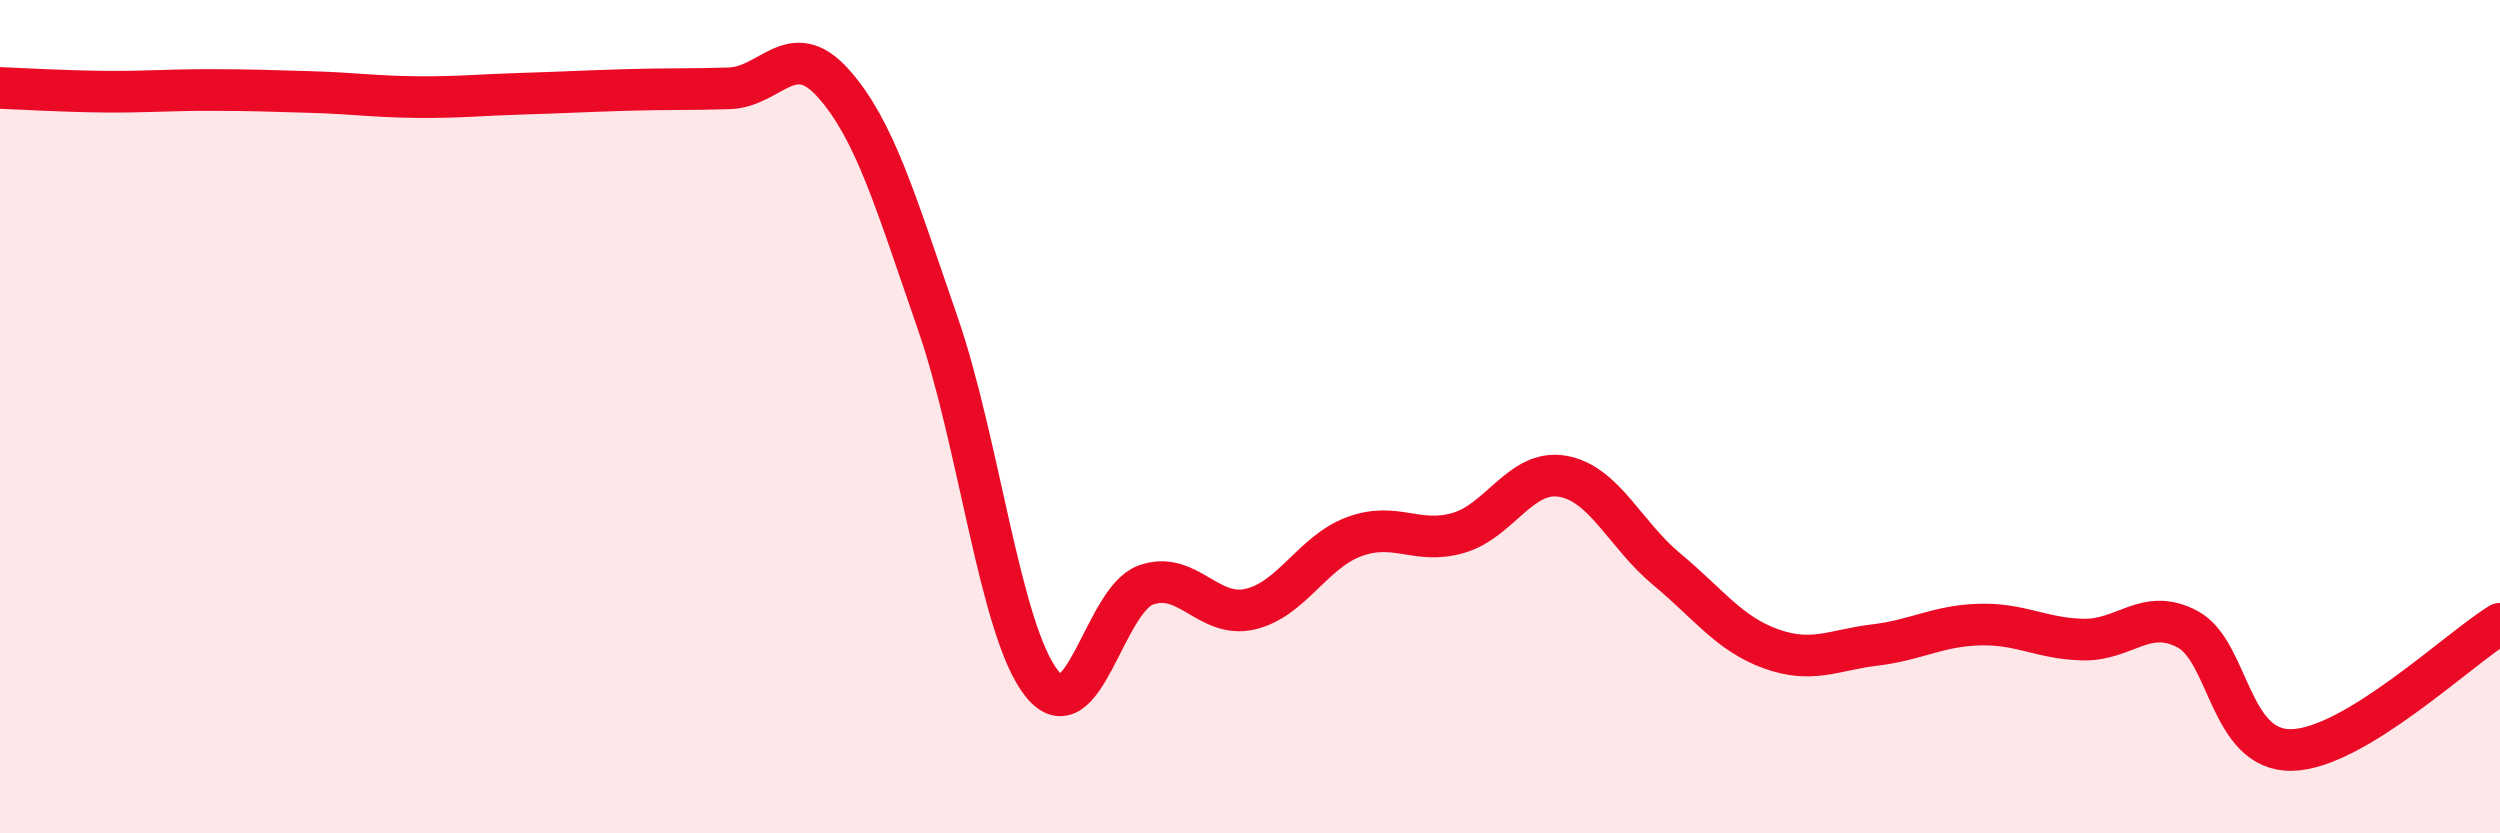
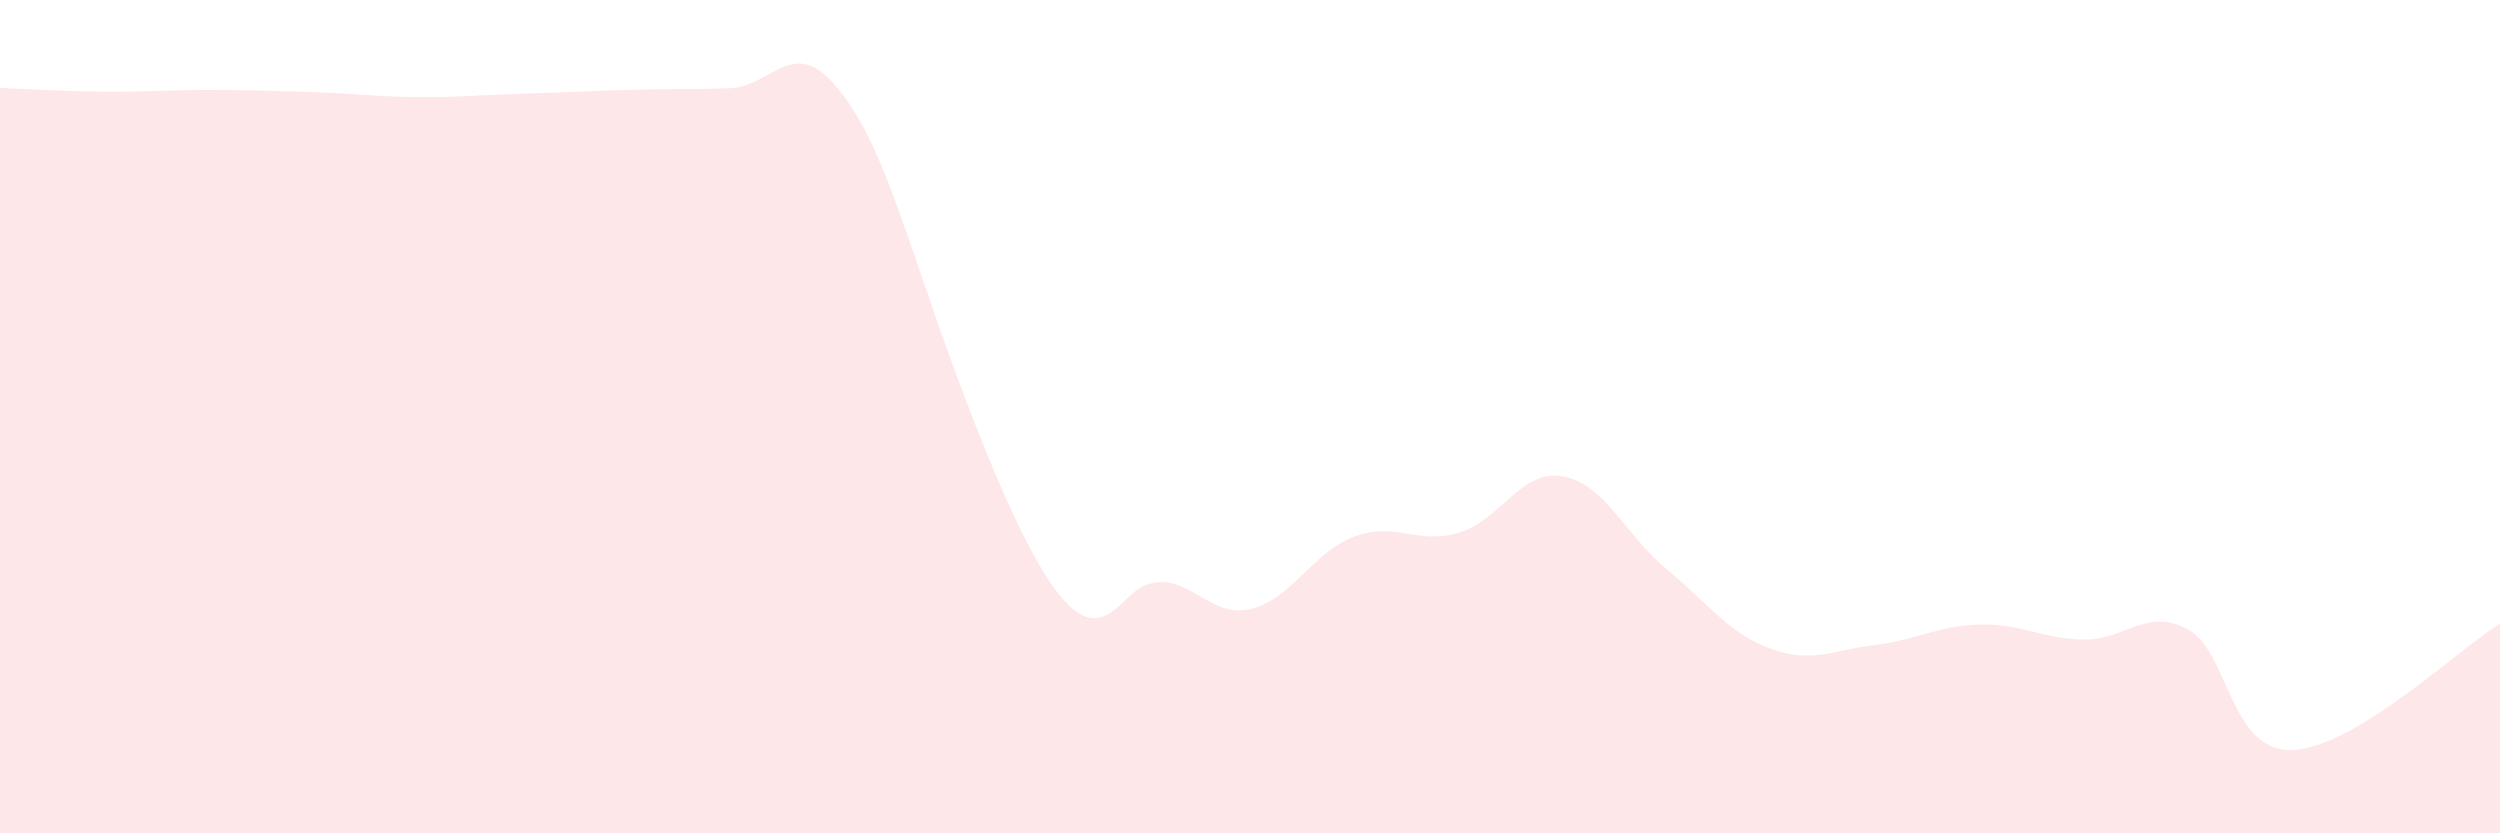
<svg xmlns="http://www.w3.org/2000/svg" width="60" height="20" viewBox="0 0 60 20">
-   <path d="M 0,2.11 C 0.5,2.13 1.5,2.19 2.5,2.2 C 3.5,2.21 4,2.16 5,2.16 C 6,2.16 6.5,2.18 7.5,2.21 C 8.5,2.24 9,2.32 10,2.33 C 11,2.34 11.5,2.28 12.5,2.25 C 13.5,2.22 14,2.19 15,2.16 C 16,2.13 16.5,2.15 17.5,2.12 C 18.5,2.09 19,0.88 20,2 C 21,3.12 21.5,4.86 22.5,7.74 C 23.5,10.62 24,15.14 25,16.4 C 26,17.66 26.5,14.4 27.5,14.04 C 28.5,13.68 29,14.85 30,14.62 C 31,14.39 31.5,13.25 32.5,12.88 C 33.5,12.51 34,13.08 35,12.79 C 36,12.5 36.5,11.26 37.5,11.43 C 38.5,11.6 39,12.83 40,13.66 C 41,14.49 41.5,15.21 42.5,15.57 C 43.5,15.93 44,15.6 45,15.48 C 46,15.36 46.5,15.02 47.5,14.99 C 48.5,14.96 49,15.33 50,15.35 C 51,15.37 51.5,14.57 52.5,15.1 C 53.5,15.63 53.5,18.03 55,18 C 56.5,17.97 59,15.58 60,14.97L60 20L0 20Z" fill="#EB0A25" opacity="0.1" stroke-linecap="round" stroke-linejoin="round" />
-   <path d="M 0,2.11 C 0.5,2.13 1.5,2.19 2.5,2.2 C 3.5,2.21 4,2.16 5,2.16 C 6,2.16 6.5,2.18 7.5,2.21 C 8.5,2.24 9,2.32 10,2.33 C 11,2.34 11.5,2.28 12.5,2.25 C 13.5,2.22 14,2.19 15,2.16 C 16,2.13 16.5,2.15 17.5,2.12 C 18.5,2.09 19,0.88 20,2 C 21,3.12 21.5,4.86 22.5,7.74 C 23.5,10.62 24,15.14 25,16.4 C 26,17.66 26.5,14.4 27.5,14.04 C 28.5,13.68 29,14.85 30,14.62 C 31,14.39 31.5,13.25 32.5,12.88 C 33.5,12.51 34,13.08 35,12.79 C 36,12.5 36.5,11.26 37.5,11.43 C 38.5,11.6 39,12.83 40,13.66 C 41,14.49 41.5,15.21 42.5,15.57 C 43.5,15.93 44,15.6 45,15.48 C 46,15.36 46.5,15.02 47.5,14.99 C 48.5,14.96 49,15.33 50,15.35 C 51,15.37 51.5,14.57 52.5,15.1 C 53.5,15.63 53.5,18.03 55,18 C 56.5,17.97 59,15.58 60,14.97" stroke="#EB0A25" stroke-width="1" fill="none" stroke-linecap="round" stroke-linejoin="round" />
+   <path d="M 0,2.11 C 0.5,2.13 1.5,2.19 2.5,2.2 C 3.5,2.21 4,2.16 5,2.16 C 6,2.16 6.5,2.18 7.5,2.21 C 8.5,2.24 9,2.32 10,2.33 C 11,2.34 11.5,2.28 12.5,2.25 C 13.5,2.22 14,2.19 15,2.16 C 16,2.13 16.5,2.15 17.5,2.12 C 18.5,2.09 19,0.88 20,2 C 21,3.12 21.5,4.86 22.5,7.74 C 26,17.66 26.5,14.4 27.5,14.04 C 28.5,13.68 29,14.85 30,14.62 C 31,14.39 31.5,13.25 32.5,12.88 C 33.5,12.51 34,13.08 35,12.79 C 36,12.5 36.5,11.26 37.5,11.43 C 38.5,11.6 39,12.83 40,13.66 C 41,14.49 41.5,15.21 42.5,15.57 C 43.5,15.93 44,15.6 45,15.48 C 46,15.36 46.5,15.02 47.5,14.99 C 48.5,14.96 49,15.33 50,15.35 C 51,15.37 51.5,14.57 52.5,15.1 C 53.5,15.63 53.5,18.03 55,18 C 56.5,17.97 59,15.58 60,14.97L60 20L0 20Z" fill="#EB0A25" opacity="0.1" stroke-linecap="round" stroke-linejoin="round" />
</svg>